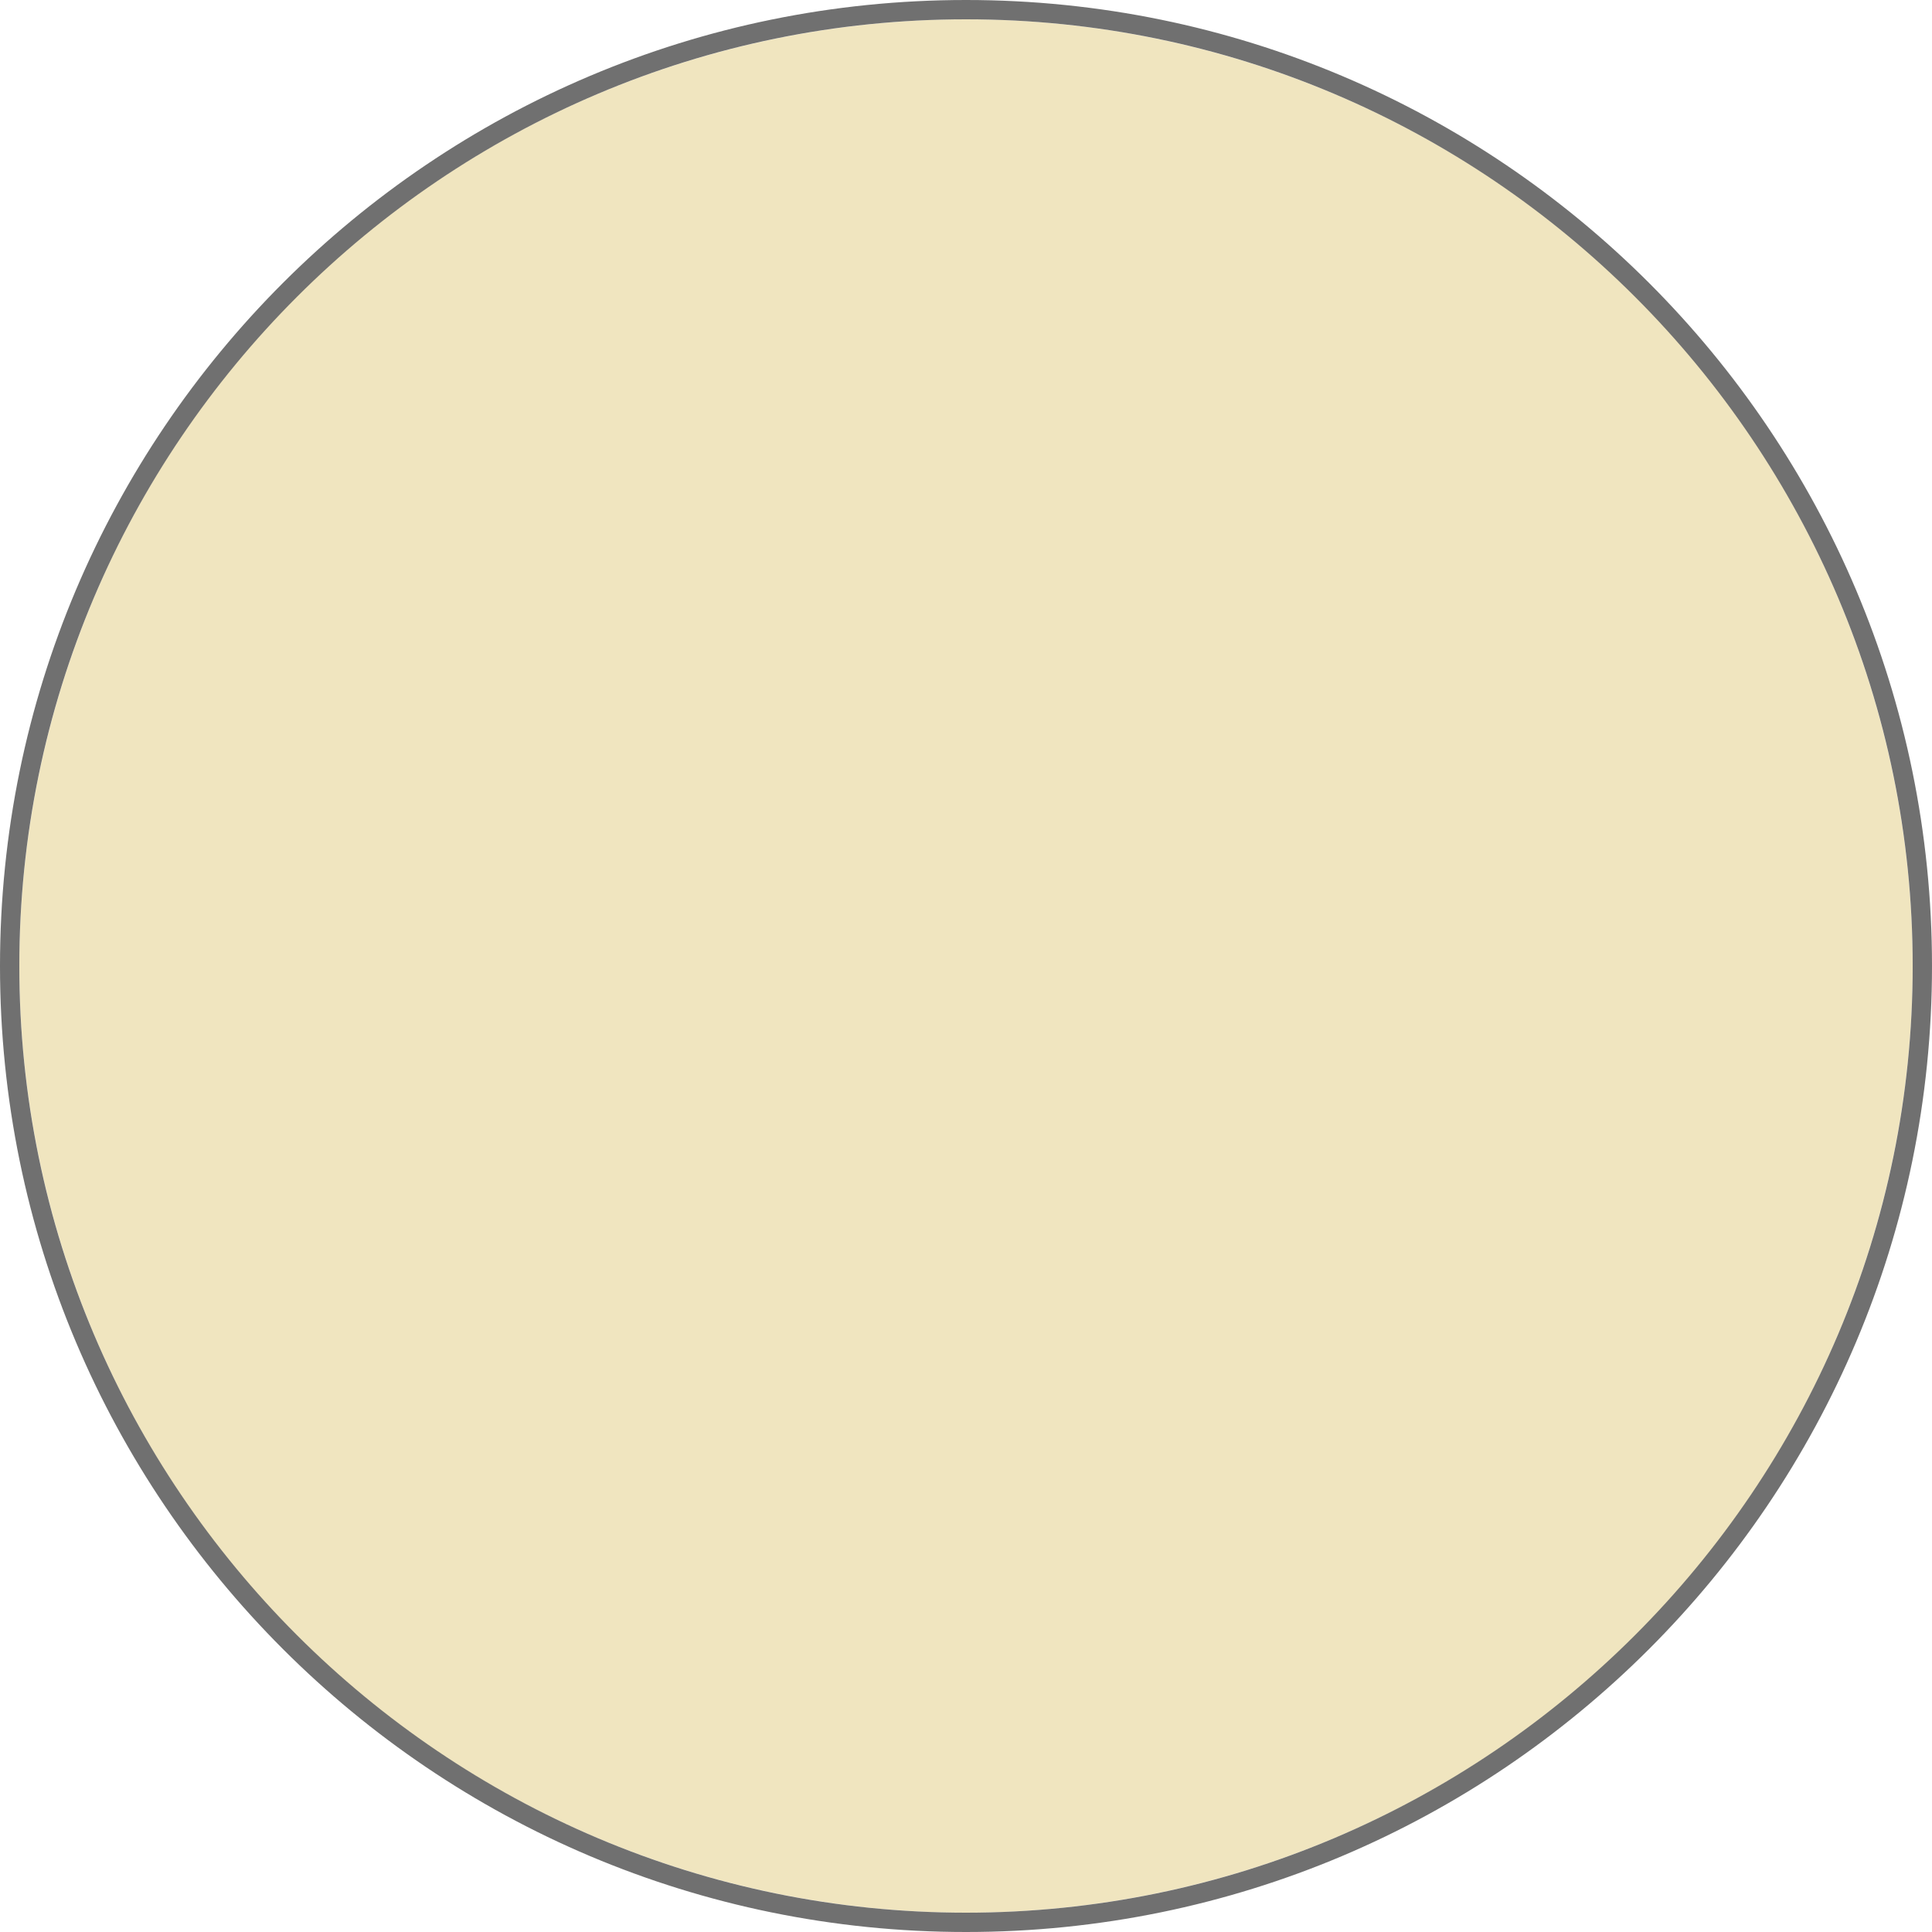
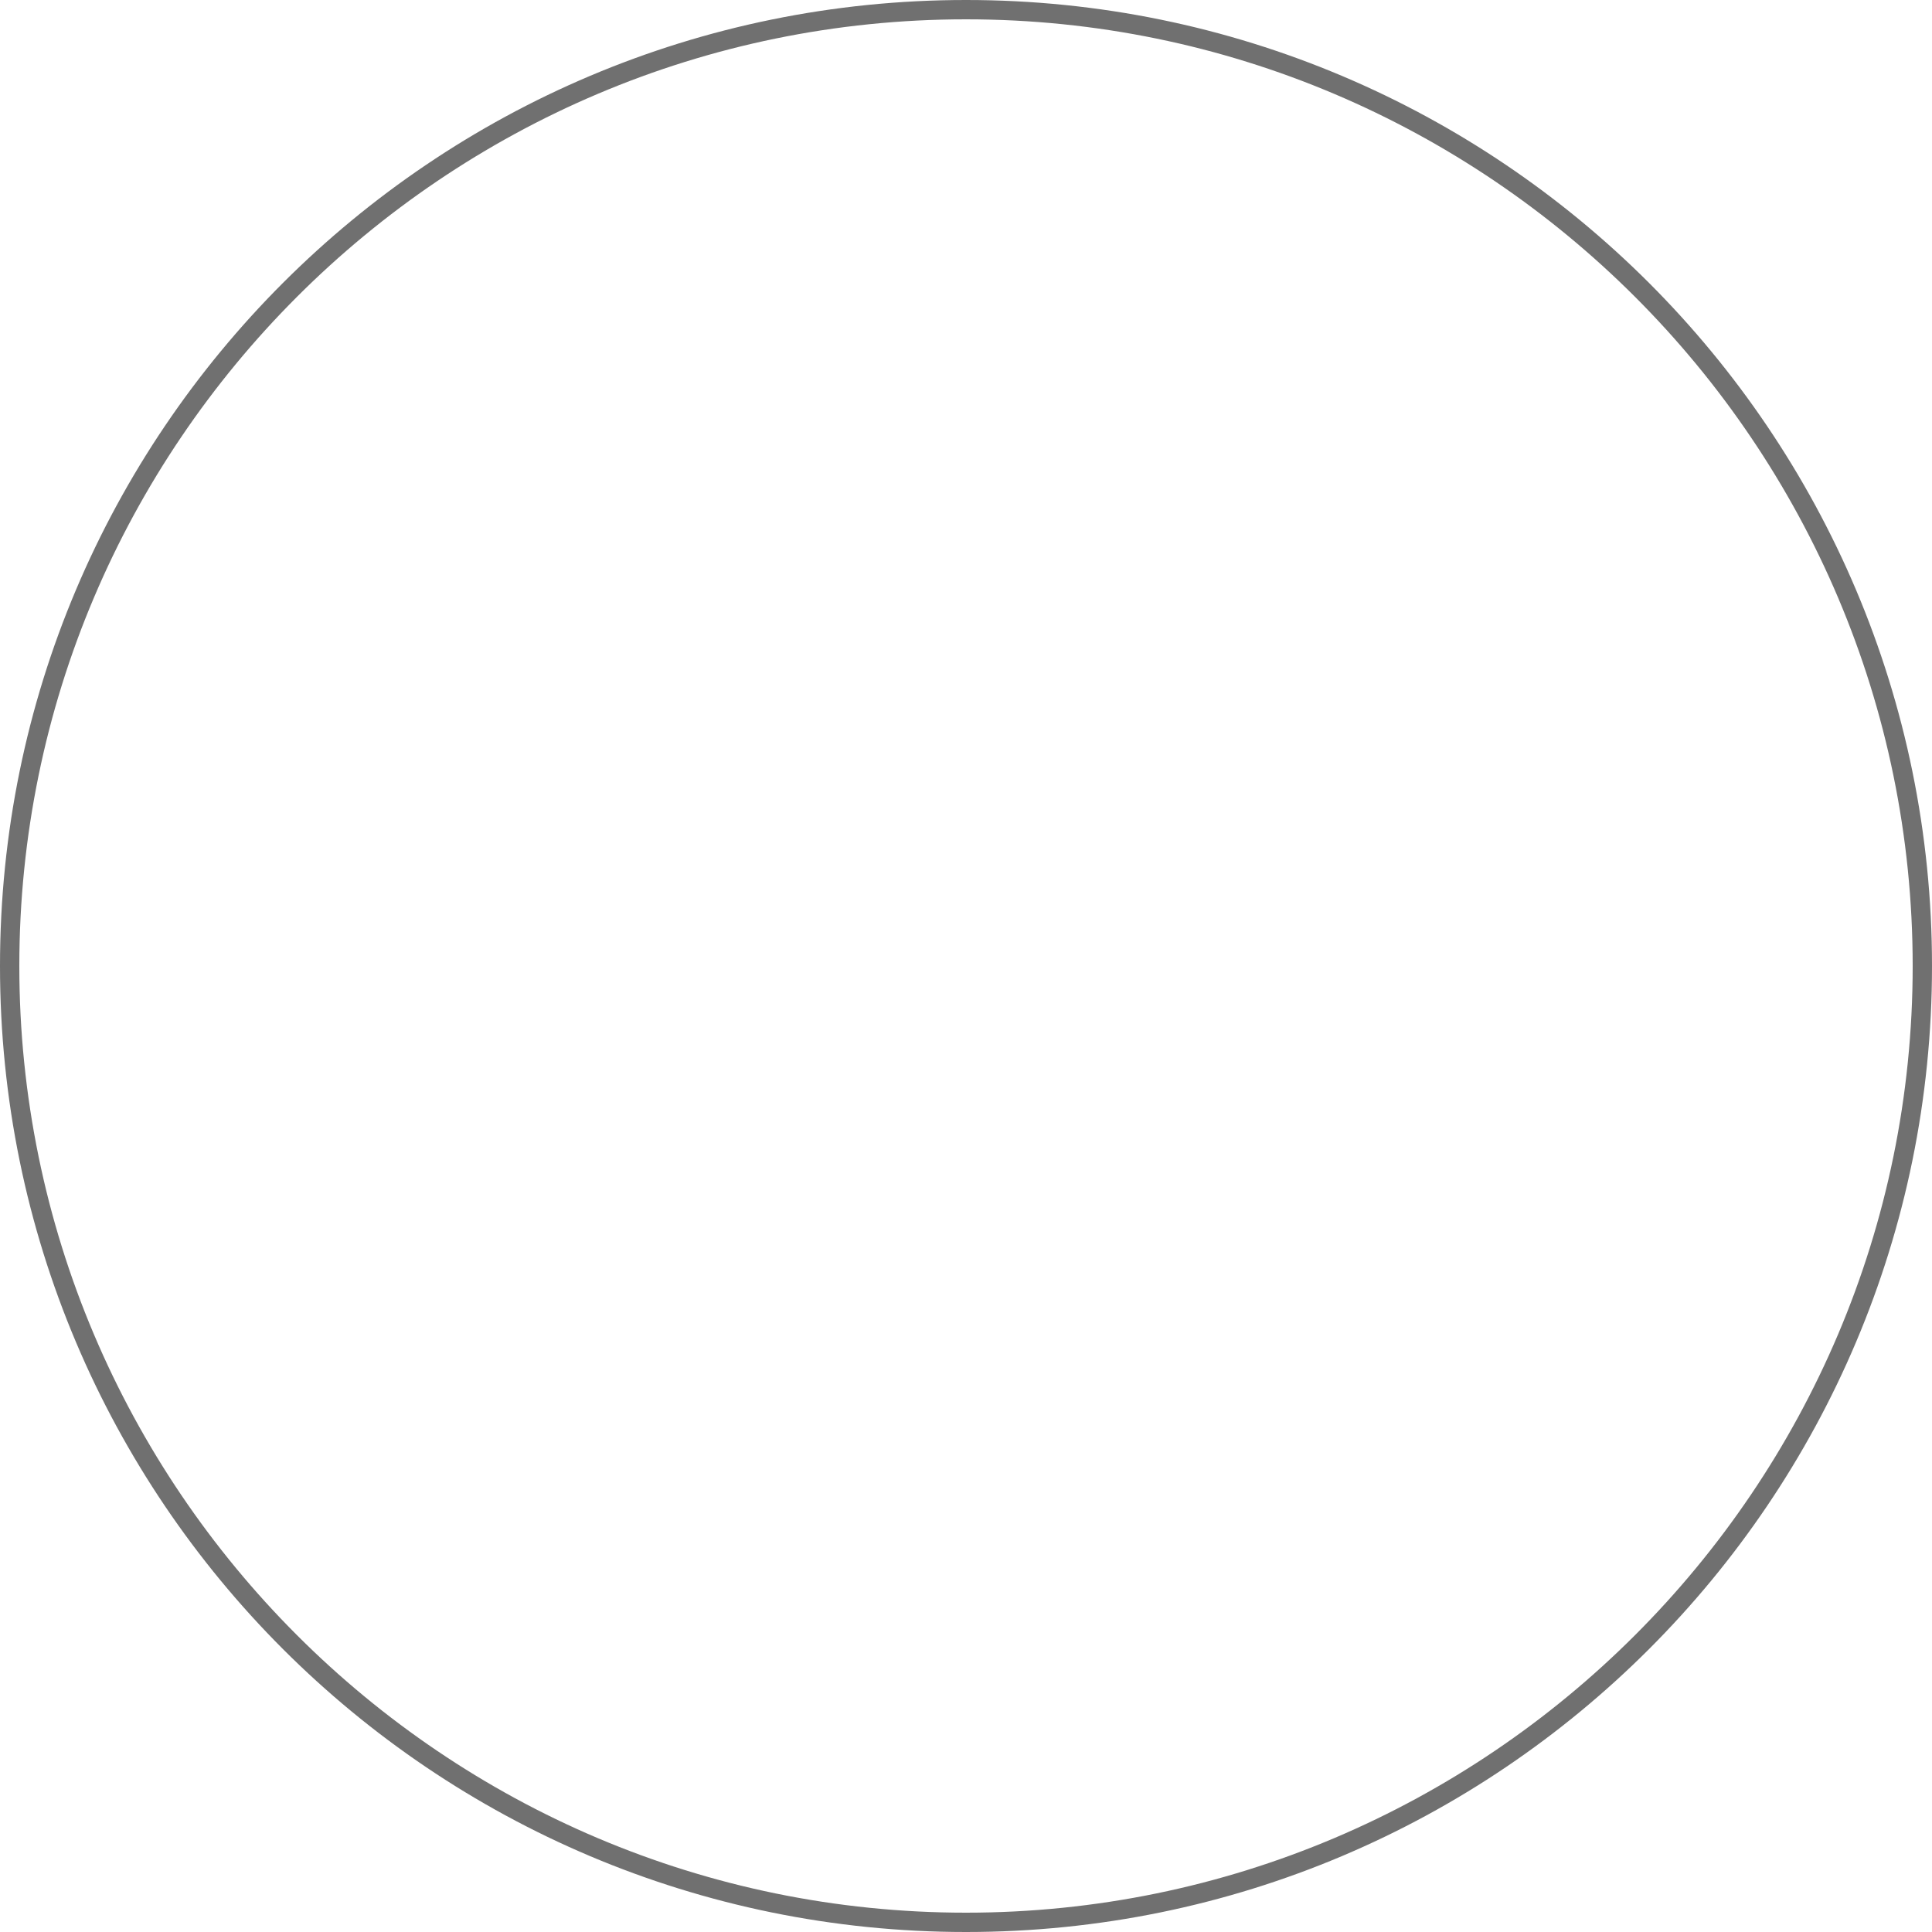
<svg xmlns="http://www.w3.org/2000/svg" viewBox="0 0 100 100">
-   <circle cx="50" cy="50" r="49" fill="#f0e5bf" />
  <path d="M50,1c27.019,0,49,21.981,49,49s-21.981,49-49,49S1,77.019,1,50,22.981,1,50,1m0-1C22.386,0,0,22.386,0,50s22.386,50,50,50,50-22.386,50-50S77.614,0,50,0h0Z" fill="#707070" />
</svg>